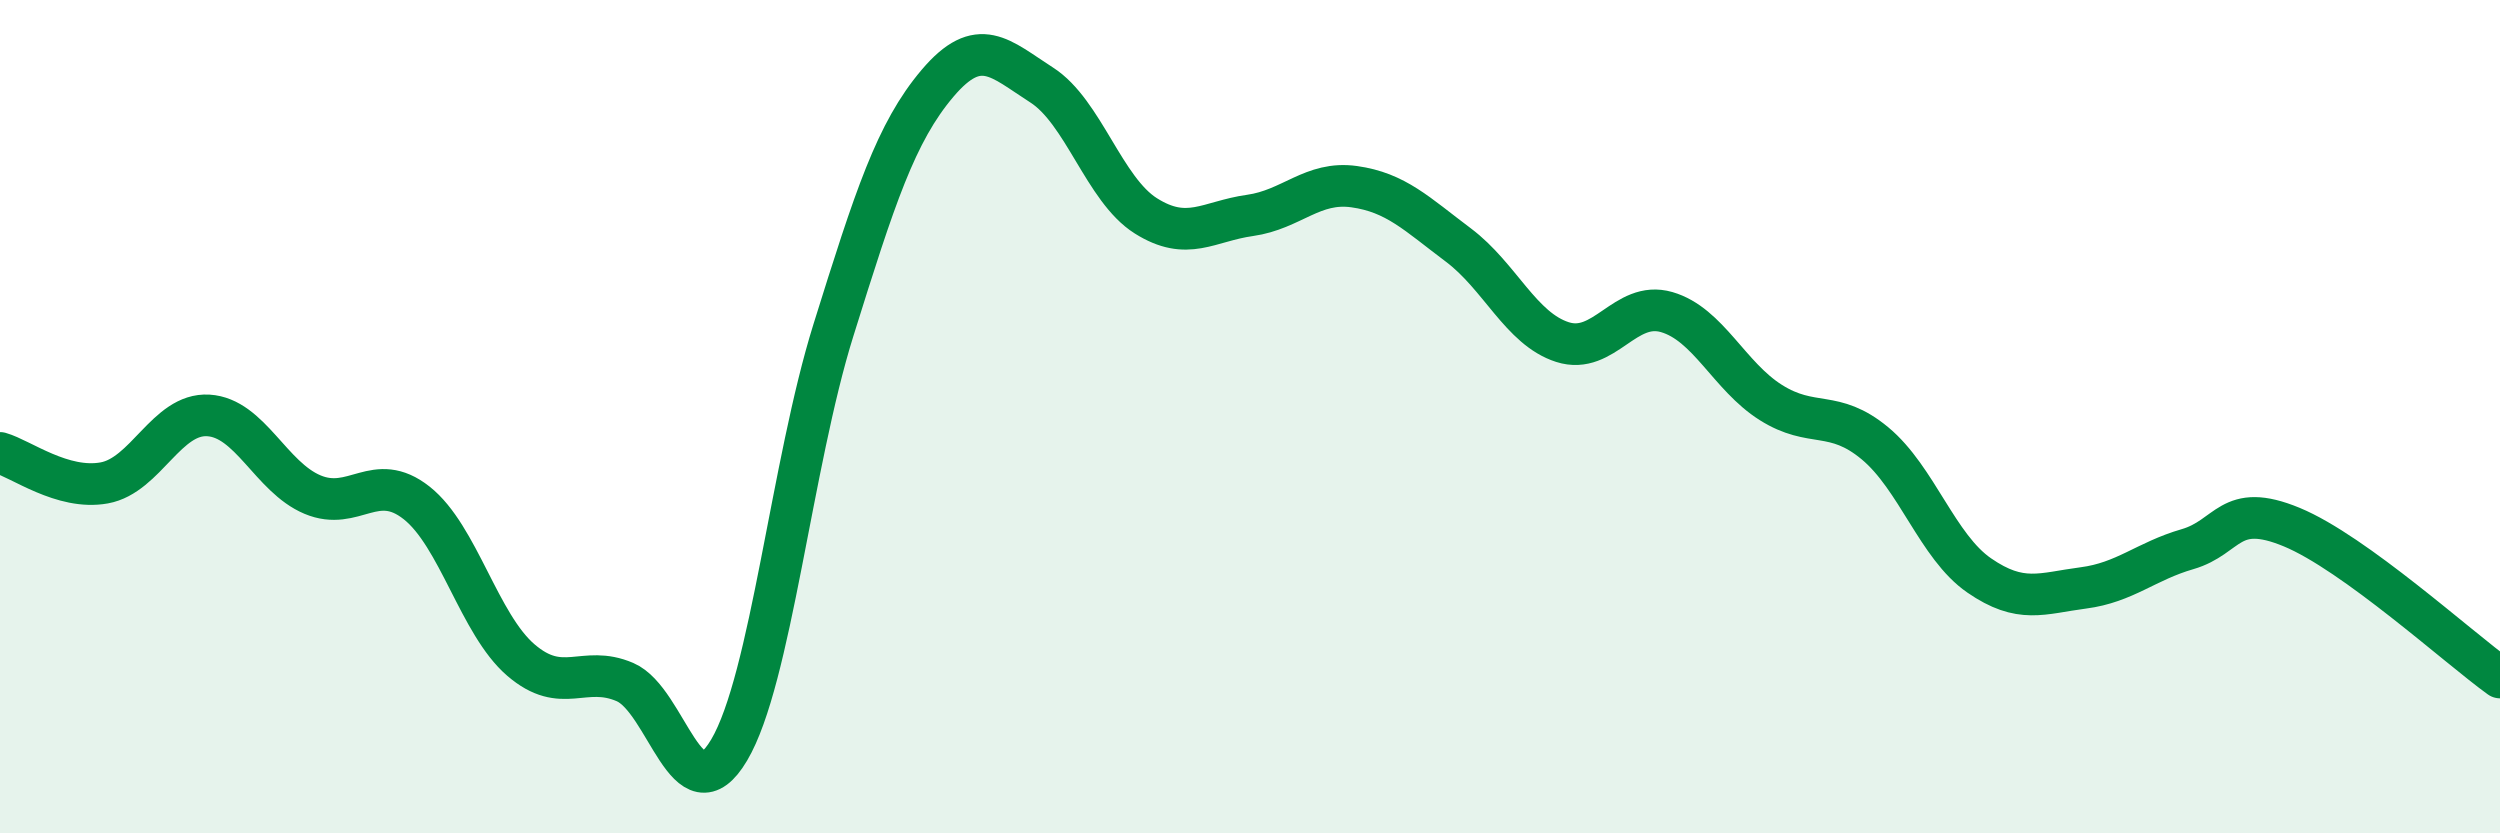
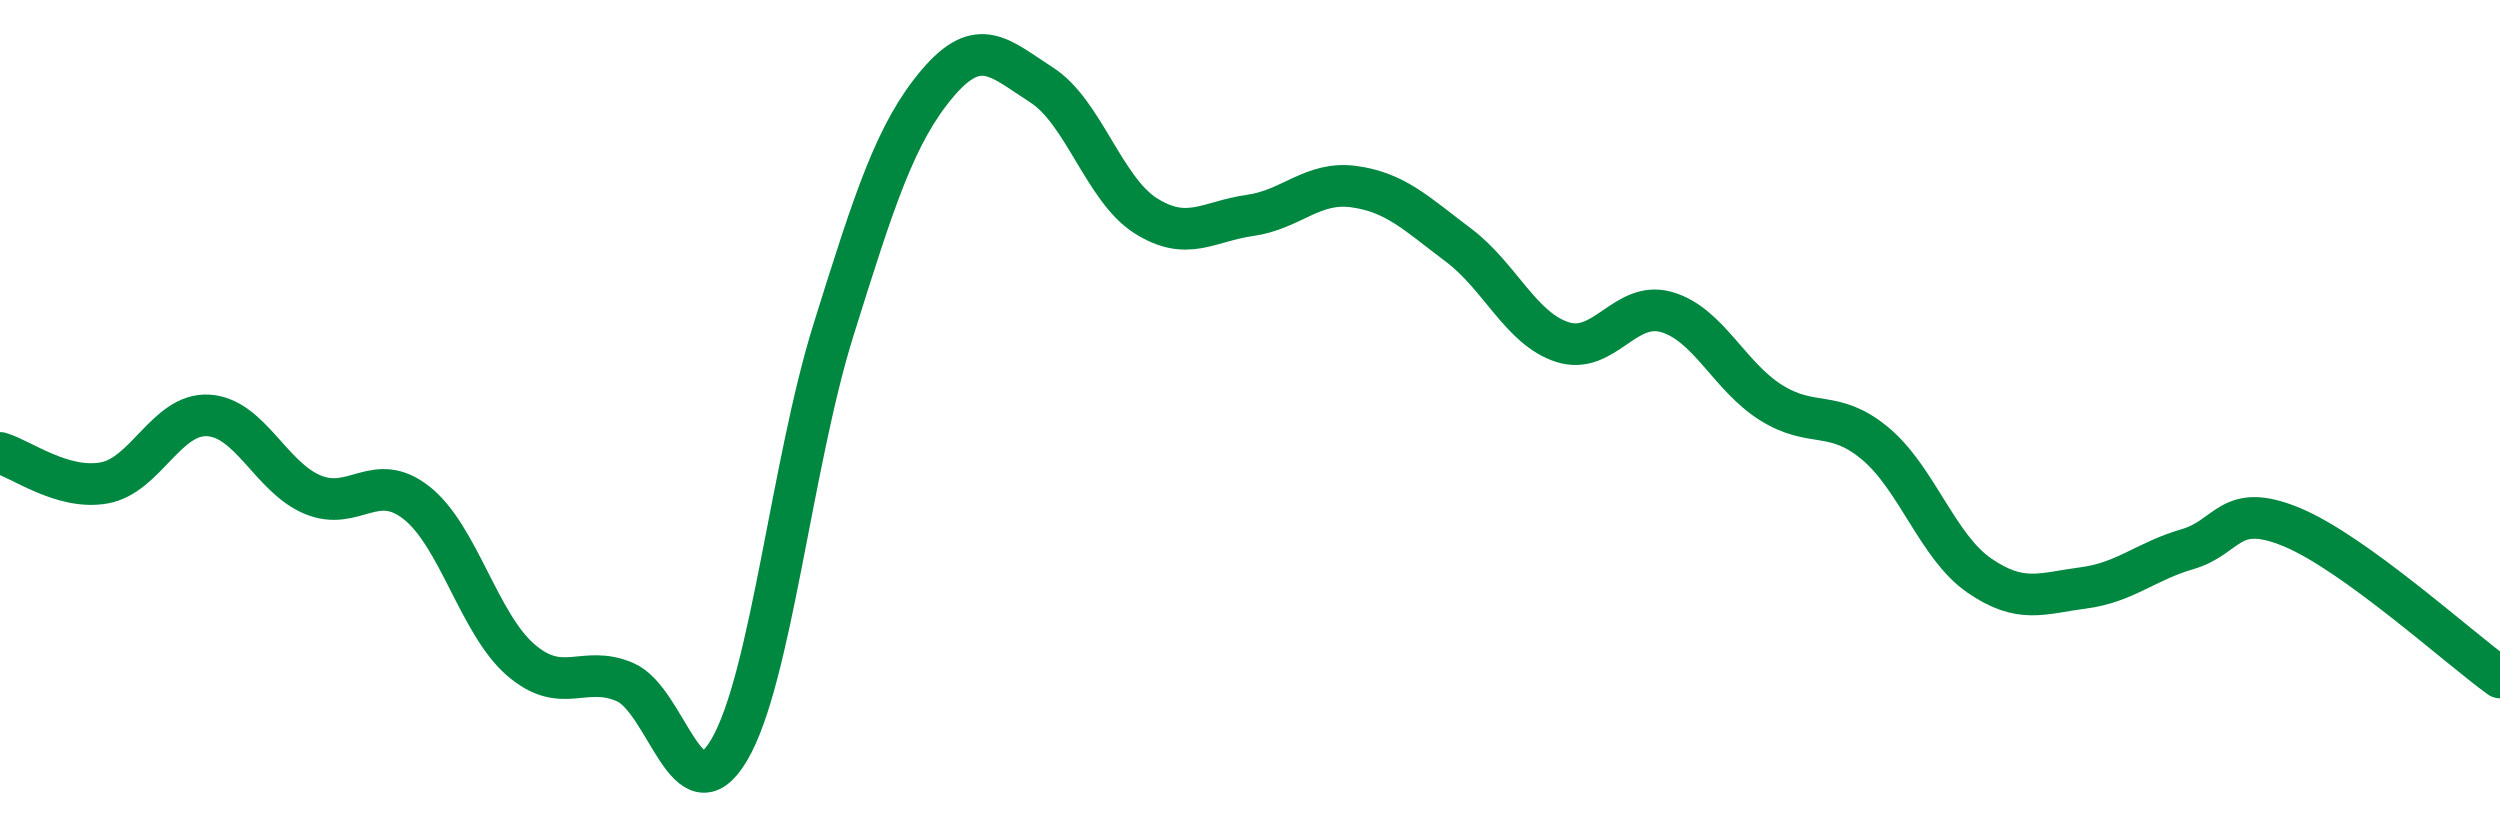
<svg xmlns="http://www.w3.org/2000/svg" width="60" height="20" viewBox="0 0 60 20">
-   <path d="M 0,10.87 C 0.5,11.01 1.5,11.77 2.5,11.59 C 3.5,11.41 4,9.91 5,9.97 C 6,10.03 6.5,11.45 7.5,11.87 C 8.5,12.29 9,11.28 10,12.07 C 11,12.86 11.5,14.98 12.5,15.84 C 13.5,16.7 14,15.94 15,16.37 C 16,16.8 16.5,19.69 17.5,18 C 18.5,16.31 19,11.13 20,7.93 C 21,4.73 21.5,3.18 22.5,2 C 23.5,0.82 24,1.4 25,2.04 C 26,2.68 26.5,4.55 27.5,5.18 C 28.5,5.81 29,5.31 30,5.17 C 31,5.03 31.5,4.34 32.5,4.48 C 33.5,4.62 34,5.13 35,5.88 C 36,6.63 36.5,7.89 37.5,8.21 C 38.5,8.53 39,7.2 40,7.49 C 41,7.78 41.5,9.03 42.5,9.66 C 43.5,10.29 44,9.81 45,10.64 C 46,11.47 46.5,13.12 47.5,13.81 C 48.5,14.5 49,14.24 50,14.11 C 51,13.98 51.5,13.47 52.5,13.18 C 53.5,12.89 53.5,12.03 55,12.65 C 56.5,13.27 59,15.54 60,16.26L60 20L0 20Z" fill="#008740" opacity="0.1" stroke-linecap="round" stroke-linejoin="round" />
  <path d="M 0,10.87 C 0.5,11.01 1.5,11.77 2.5,11.59 C 3.5,11.41 4,9.91 5,9.97 C 6,10.03 6.5,11.45 7.5,11.87 C 8.5,12.29 9,11.28 10,12.07 C 11,12.86 11.5,14.98 12.5,15.84 C 13.5,16.7 14,15.94 15,16.37 C 16,16.8 16.5,19.69 17.5,18 C 18.5,16.31 19,11.13 20,7.93 C 21,4.73 21.5,3.18 22.5,2 C 23.5,0.82 24,1.4 25,2.04 C 26,2.68 26.5,4.55 27.5,5.18 C 28.5,5.81 29,5.31 30,5.17 C 31,5.03 31.5,4.34 32.5,4.48 C 33.5,4.62 34,5.13 35,5.88 C 36,6.63 36.5,7.89 37.5,8.21 C 38.5,8.53 39,7.2 40,7.49 C 41,7.78 41.5,9.03 42.5,9.66 C 43.5,10.29 44,9.81 45,10.64 C 46,11.47 46.5,13.12 47.5,13.81 C 48.5,14.5 49,14.24 50,14.11 C 51,13.98 51.5,13.47 52.5,13.18 C 53.5,12.89 53.5,12.03 55,12.65 C 56.5,13.27 59,15.54 60,16.26" stroke="#008740" stroke-width="1" fill="none" stroke-linecap="round" stroke-linejoin="round" />
</svg>